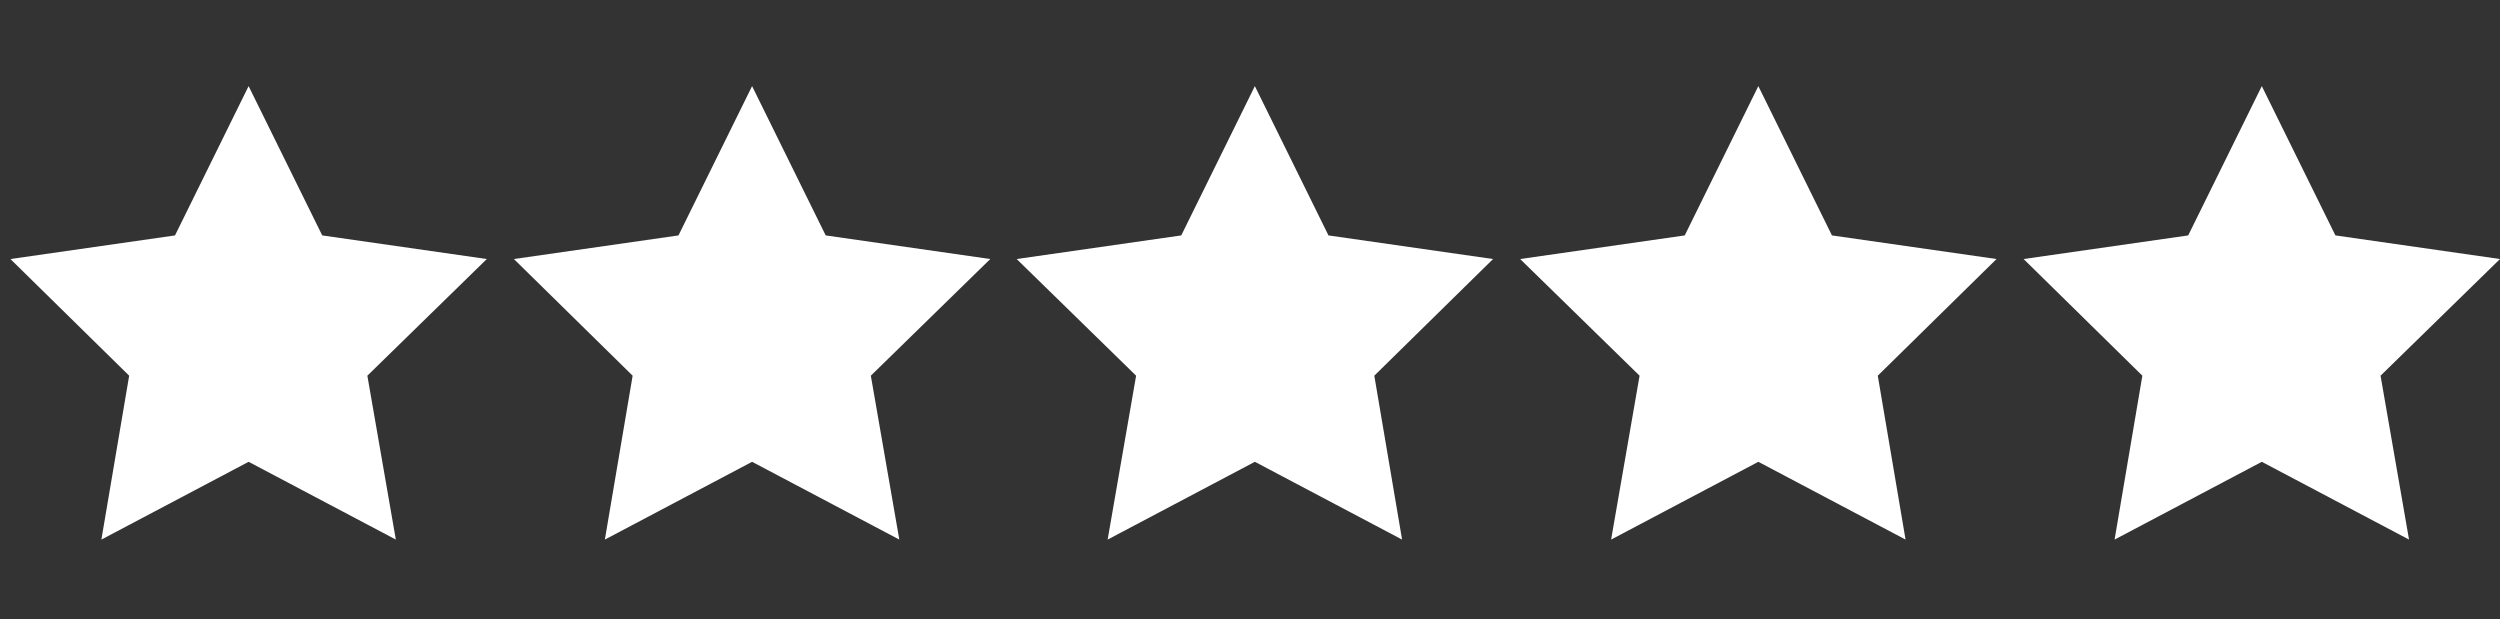
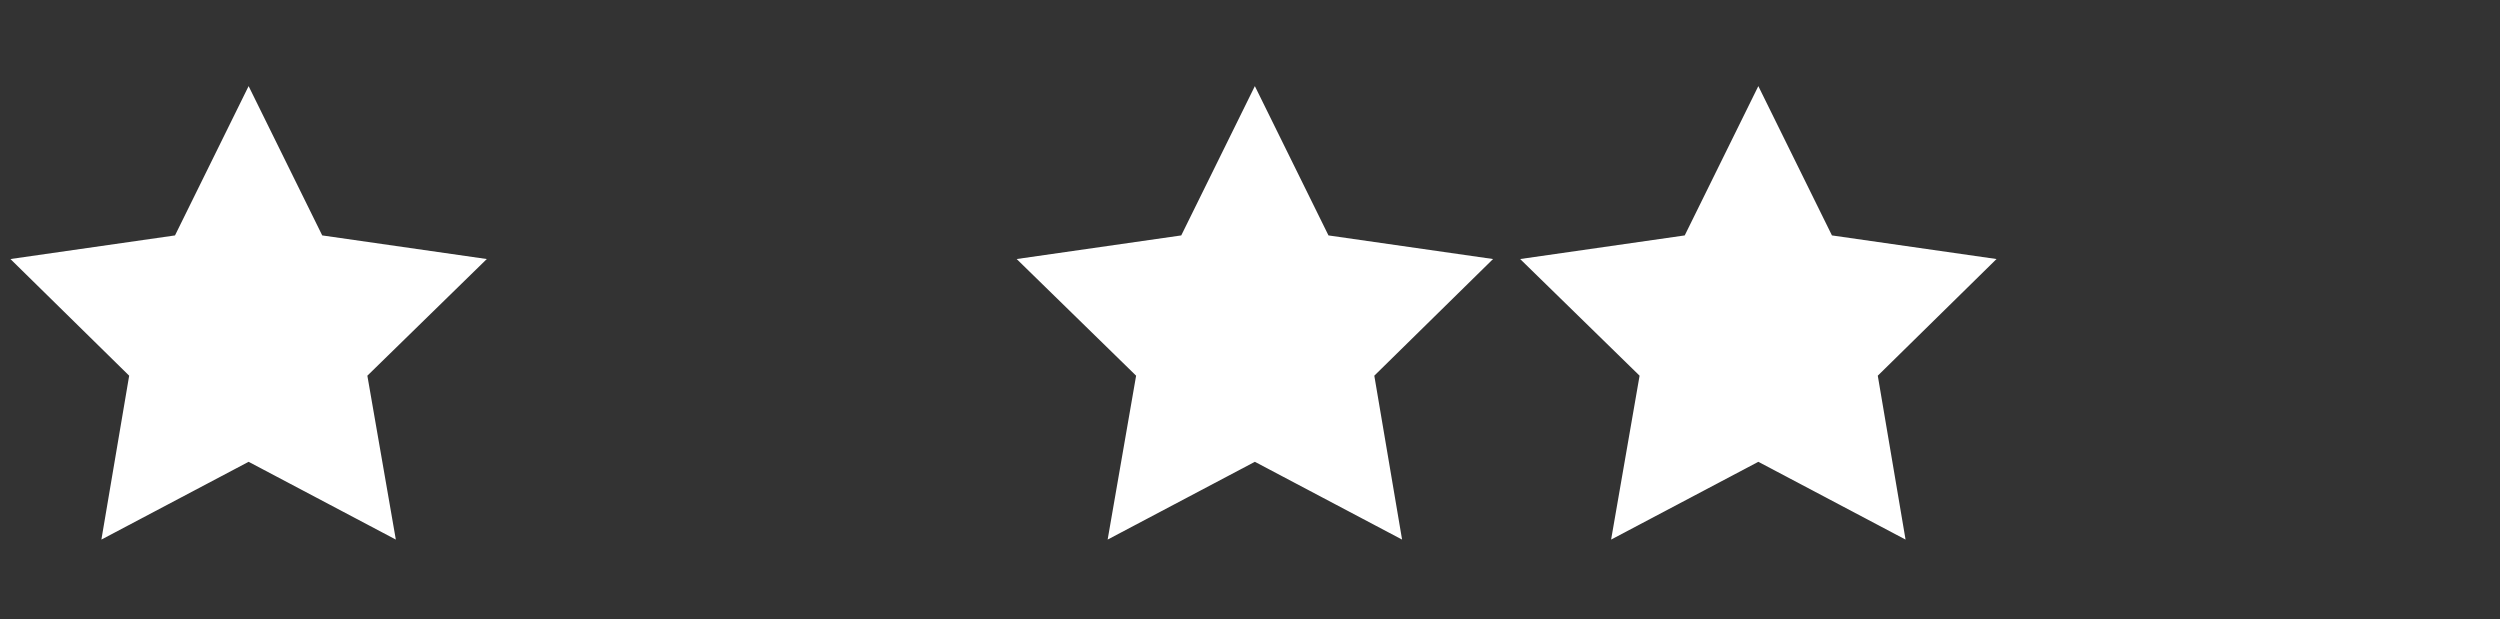
<svg xmlns="http://www.w3.org/2000/svg" version="1.1" id="Layer_1" x="0px" y="0px" viewBox="0 0 360 89.2" style="enable-background:new 0 0 360 89.2;" xml:space="preserve">
  <rect x="0" y="0" width="360" height="89.2" fill="#333333" stroke="none" />
  <style type="text/css">
	.st0{fill:#FFFFFF;}
</style>
  <g>
    <polygon class="st0" points="35.8,12.4 46.4,33.9 70.1,37.3 52.9,54.1 57,77.7 35.8,66.5 14.6,77.7 18.6,54.1 1.5,37.3 25.2,33.9     " />
-     <polygon class="st0" points="108.3,12.4 118.9,33.9 142.6,37.3 125.4,54.1 129.5,77.7 108.3,66.5 87.1,77.7 91.1,54.1 74,37.3    97.7,33.9  " />
    <polygon class="st0" points="180.7,12.4 191.3,33.9 215,37.3 197.9,54.1 201.9,77.7 180.7,66.5 159.5,77.7 163.6,54.1 146.4,37.3    170.1,33.9  " />
    <polygon class="st0" points="253.2,12.4 263.8,33.9 287.5,37.3 270.4,54.1 274.4,77.7 253.2,66.5 232,77.7 236.1,54.1 218.9,37.3    242.6,33.9  " />
-     <polygon class="st0" points="325.7,12.4 336.3,33.9 360,37.3 342.8,54.1 346.9,77.7 325.7,66.5 304.5,77.7 308.5,54.1 291.4,37.3    315.1,33.9  " />
  </g>
</svg>